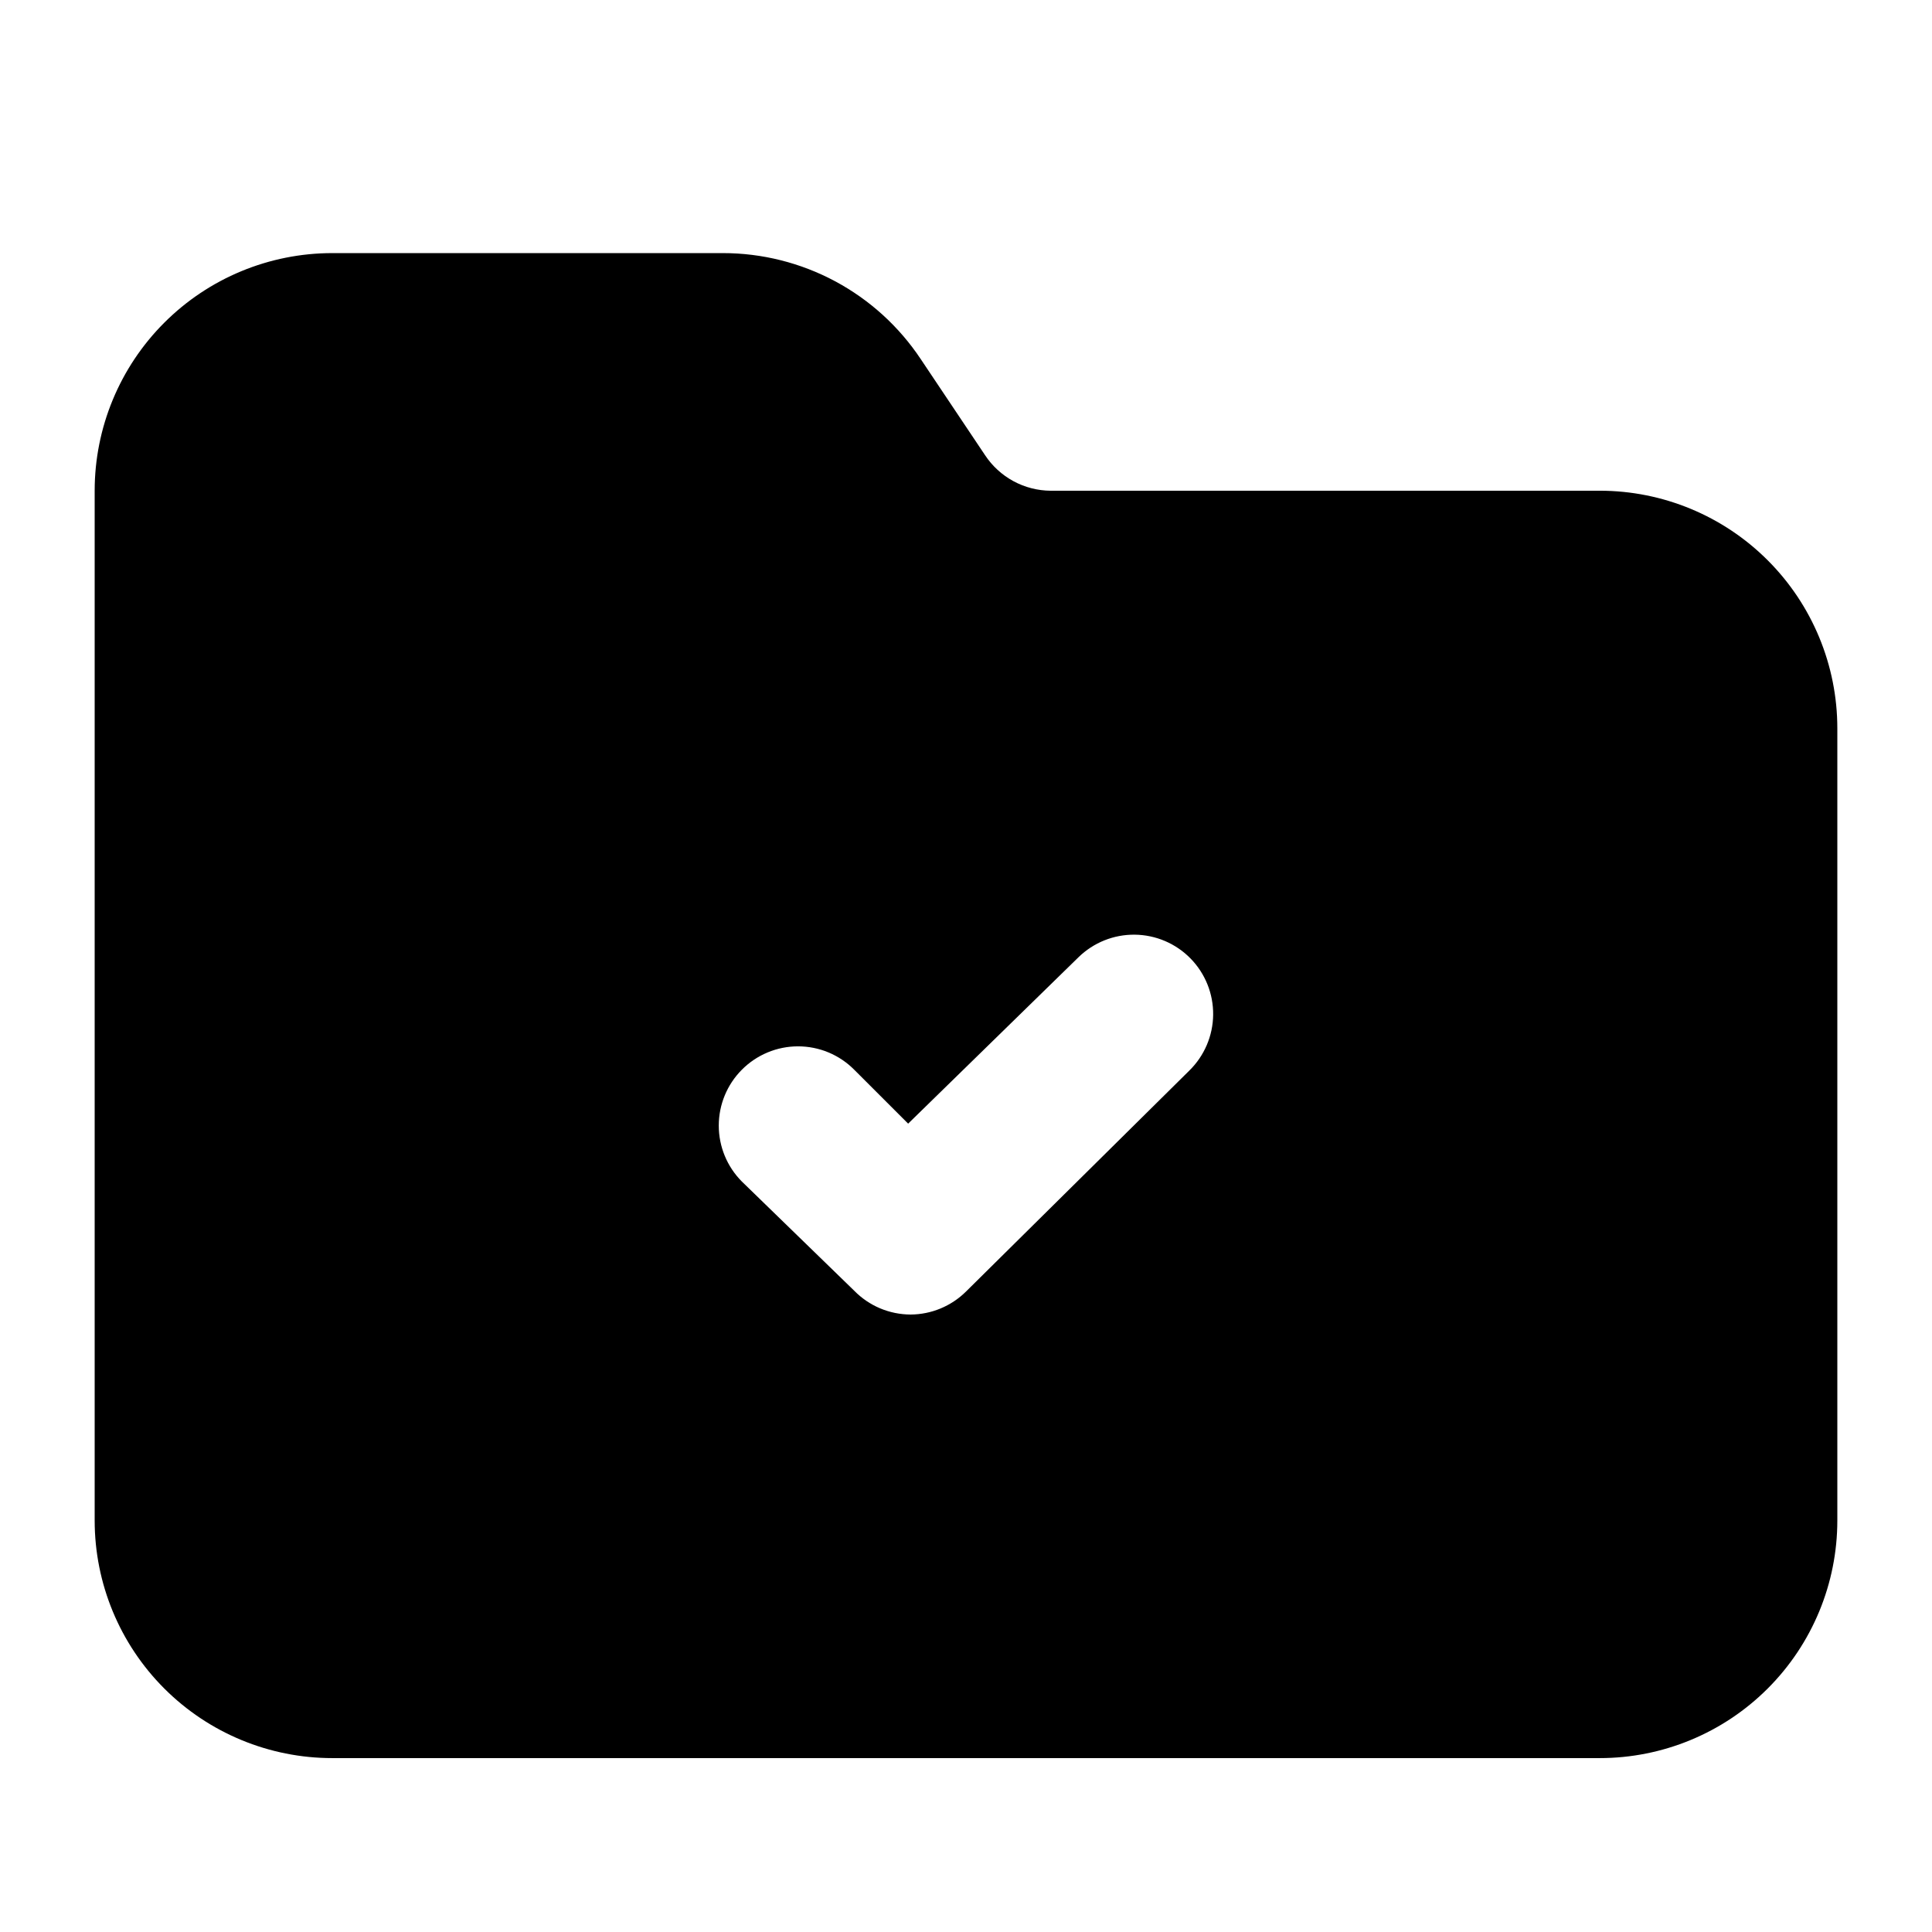
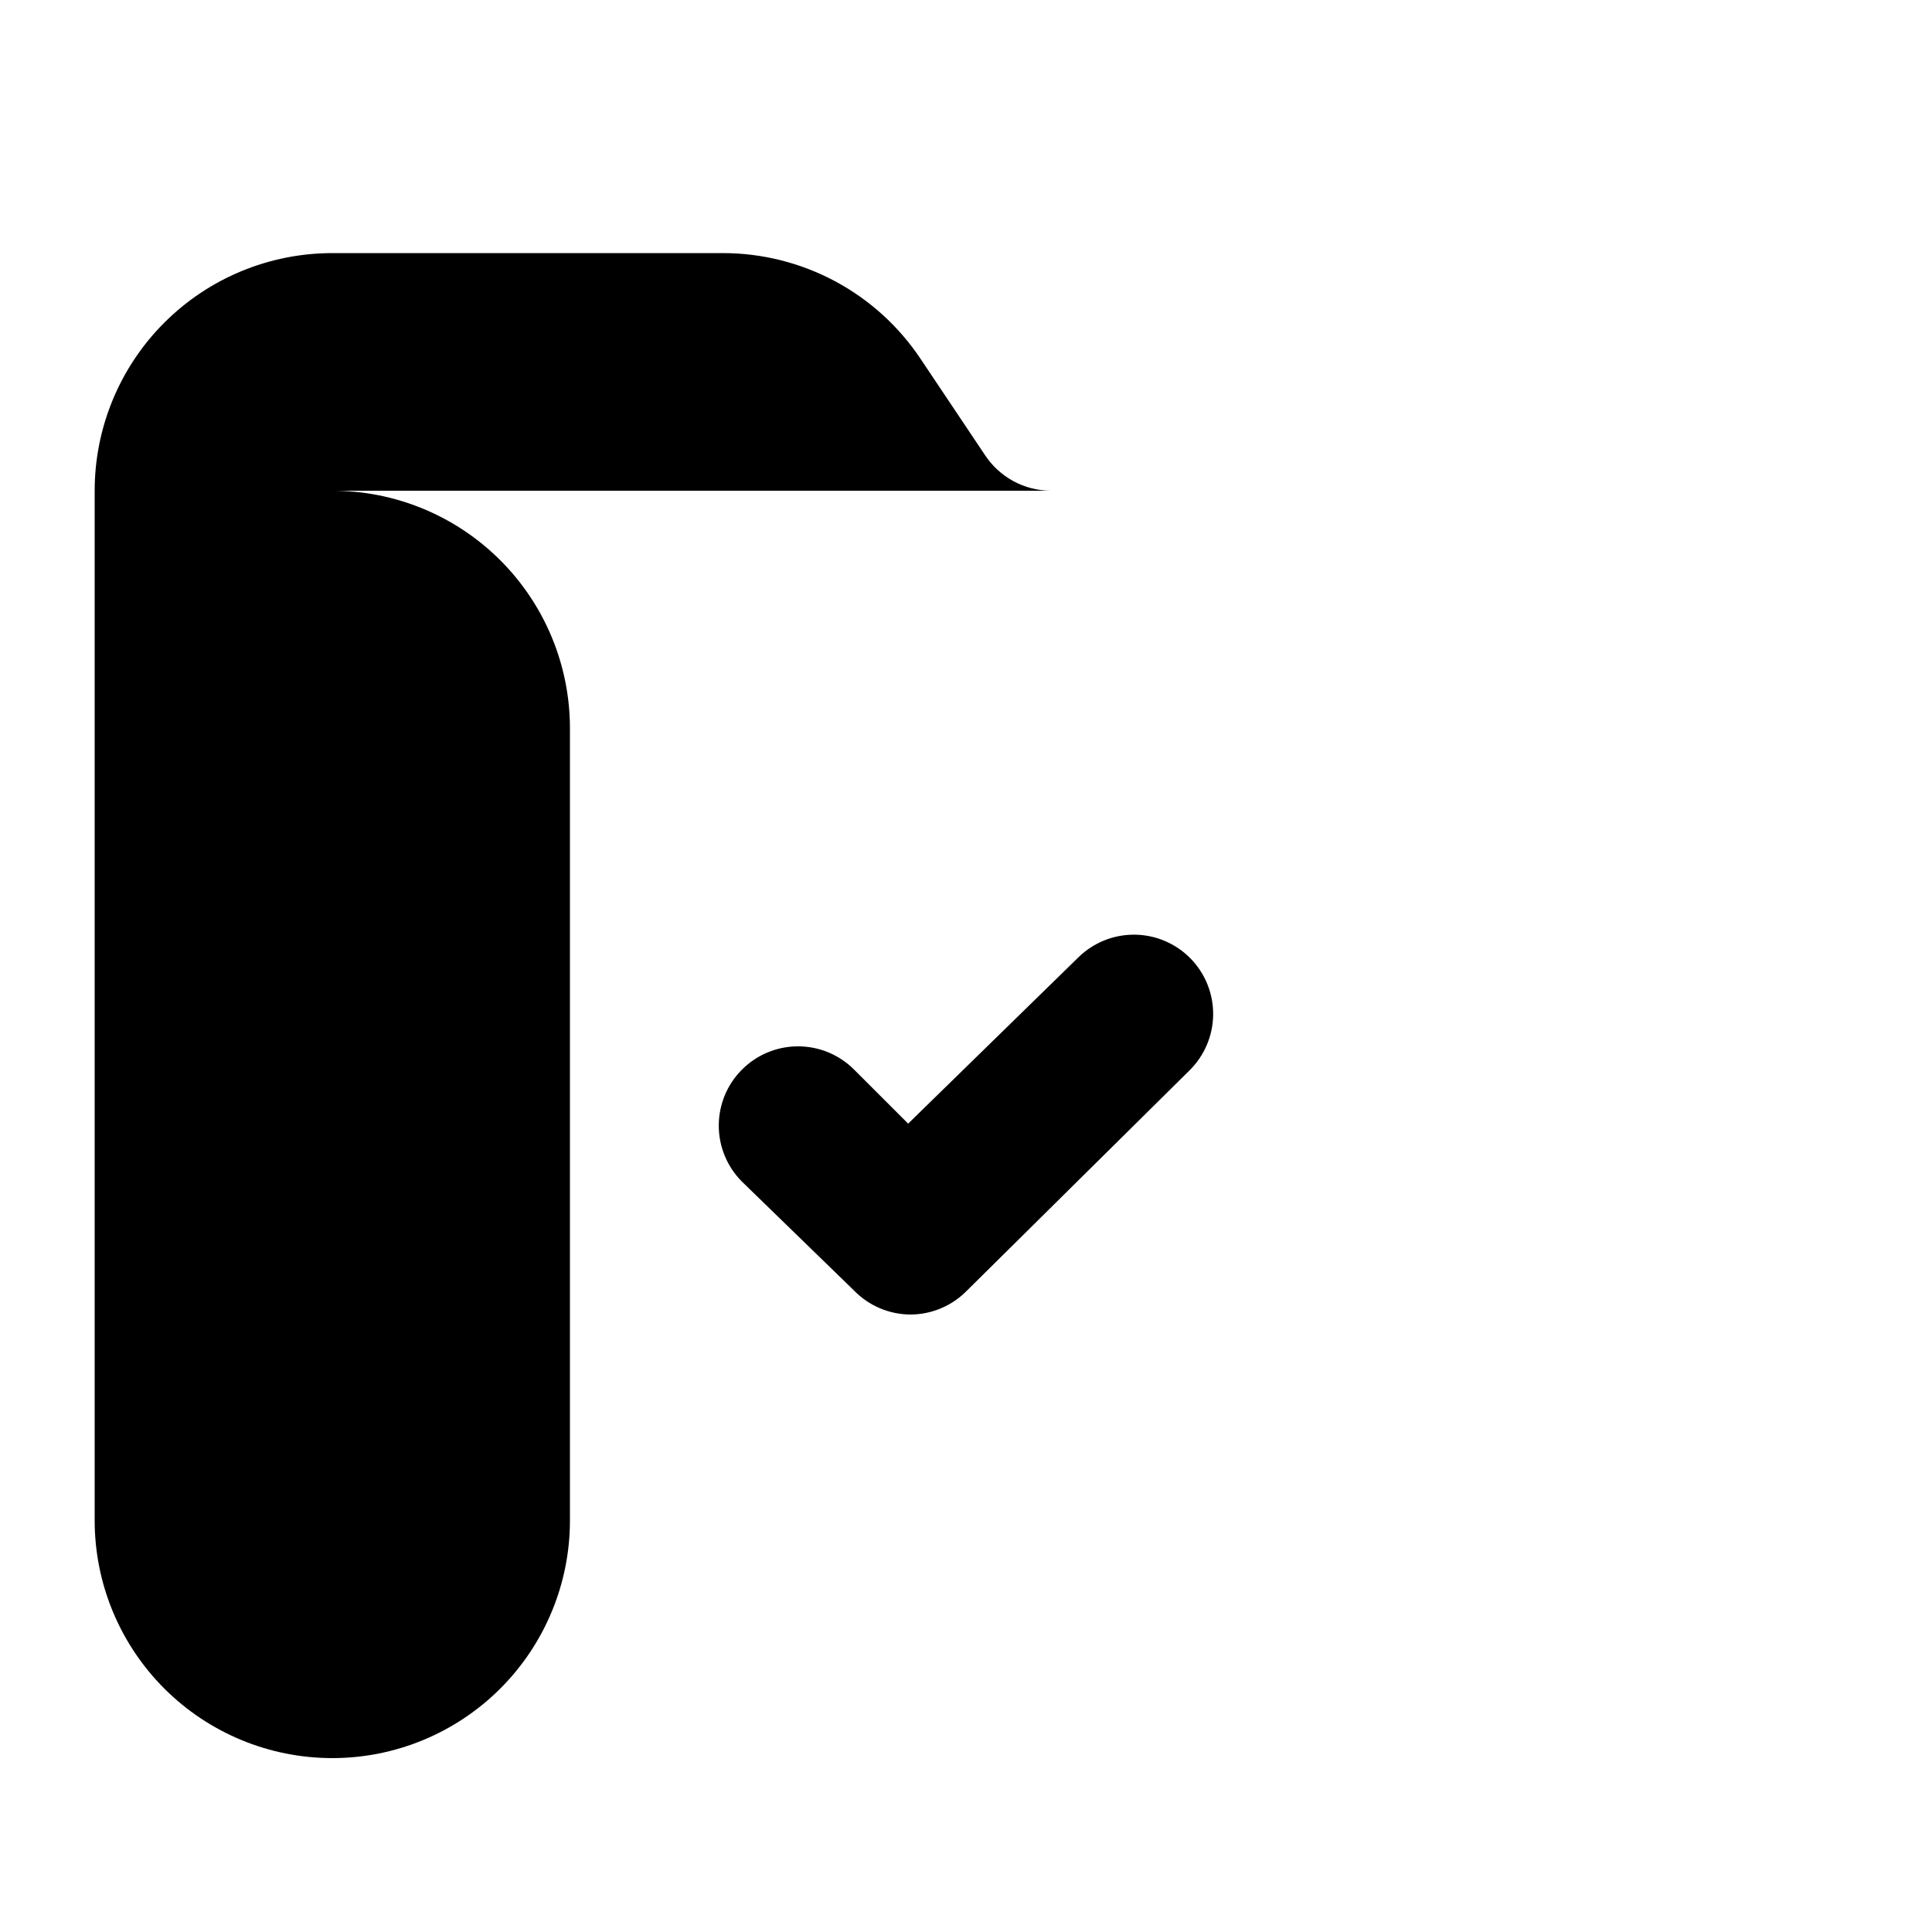
<svg xmlns="http://www.w3.org/2000/svg" fill="#000000" width="800px" height="800px" version="1.1" viewBox="144 144 512 512">
-   <path d="m567.93 274.05h-145.47c-3.457-0.02-6.859-0.891-9.898-2.539-3.039-1.648-5.625-4.019-7.527-6.906l-17.004-25.402c-5.746-8.652-13.547-15.75-22.703-20.66-9.156-4.906-19.387-7.473-29.773-7.469h-103.49c-16.703 0-32.723 6.633-44.531 18.445-11.809 11.809-18.445 27.828-18.445 44.531v272.89c0 16.703 6.637 32.723 18.445 44.531 11.809 11.812 27.828 18.445 44.531 18.445h335.87c16.703 0 32.723-6.633 44.531-18.445 11.812-11.809 18.445-27.828 18.445-44.531v-209.92c0-16.703-6.633-32.723-18.445-44.531-11.809-11.812-27.828-18.445-44.531-18.445zm-108.74 153.66-59.195 58.57c-3.914 3.875-9.191 6.062-14.695 6.086-2.777-0.012-5.527-0.574-8.086-1.652-2.555-1.082-4.875-2.66-6.82-4.644l-29.809-28.969c-3.91-3.934-6.102-9.254-6.102-14.801s2.191-10.863 6.102-14.797c1.953-1.969 4.273-3.531 6.832-4.598s5.301-1.613 8.074-1.613c2.769 0 5.516 0.547 8.074 1.613 2.555 1.066 4.879 2.629 6.828 4.598l14.277 14.273 45.133-44.086c3.981-3.894 9.344-6.051 14.914-5.992 5.574 0.059 10.891 2.328 14.789 6.309 3.898 3.981 6.055 9.348 5.996 14.918-0.062 5.57-2.332 10.887-6.312 14.785z" />
+   <path d="m567.93 274.05h-145.47c-3.457-0.02-6.859-0.891-9.898-2.539-3.039-1.648-5.625-4.019-7.527-6.906l-17.004-25.402c-5.746-8.652-13.547-15.75-22.703-20.66-9.156-4.906-19.387-7.473-29.773-7.469h-103.49c-16.703 0-32.723 6.633-44.531 18.445-11.809 11.809-18.445 27.828-18.445 44.531v272.89c0 16.703 6.637 32.723 18.445 44.531 11.809 11.812 27.828 18.445 44.531 18.445c16.703 0 32.723-6.633 44.531-18.445 11.812-11.809 18.445-27.828 18.445-44.531v-209.92c0-16.703-6.633-32.723-18.445-44.531-11.809-11.812-27.828-18.445-44.531-18.445zm-108.74 153.66-59.195 58.57c-3.914 3.875-9.191 6.062-14.695 6.086-2.777-0.012-5.527-0.574-8.086-1.652-2.555-1.082-4.875-2.66-6.82-4.644l-29.809-28.969c-3.91-3.934-6.102-9.254-6.102-14.801s2.191-10.863 6.102-14.797c1.953-1.969 4.273-3.531 6.832-4.598s5.301-1.613 8.074-1.613c2.769 0 5.516 0.547 8.074 1.613 2.555 1.066 4.879 2.629 6.828 4.598l14.277 14.273 45.133-44.086c3.981-3.894 9.344-6.051 14.914-5.992 5.574 0.059 10.891 2.328 14.789 6.309 3.898 3.981 6.055 9.348 5.996 14.918-0.062 5.57-2.332 10.887-6.312 14.785z" />
</svg>